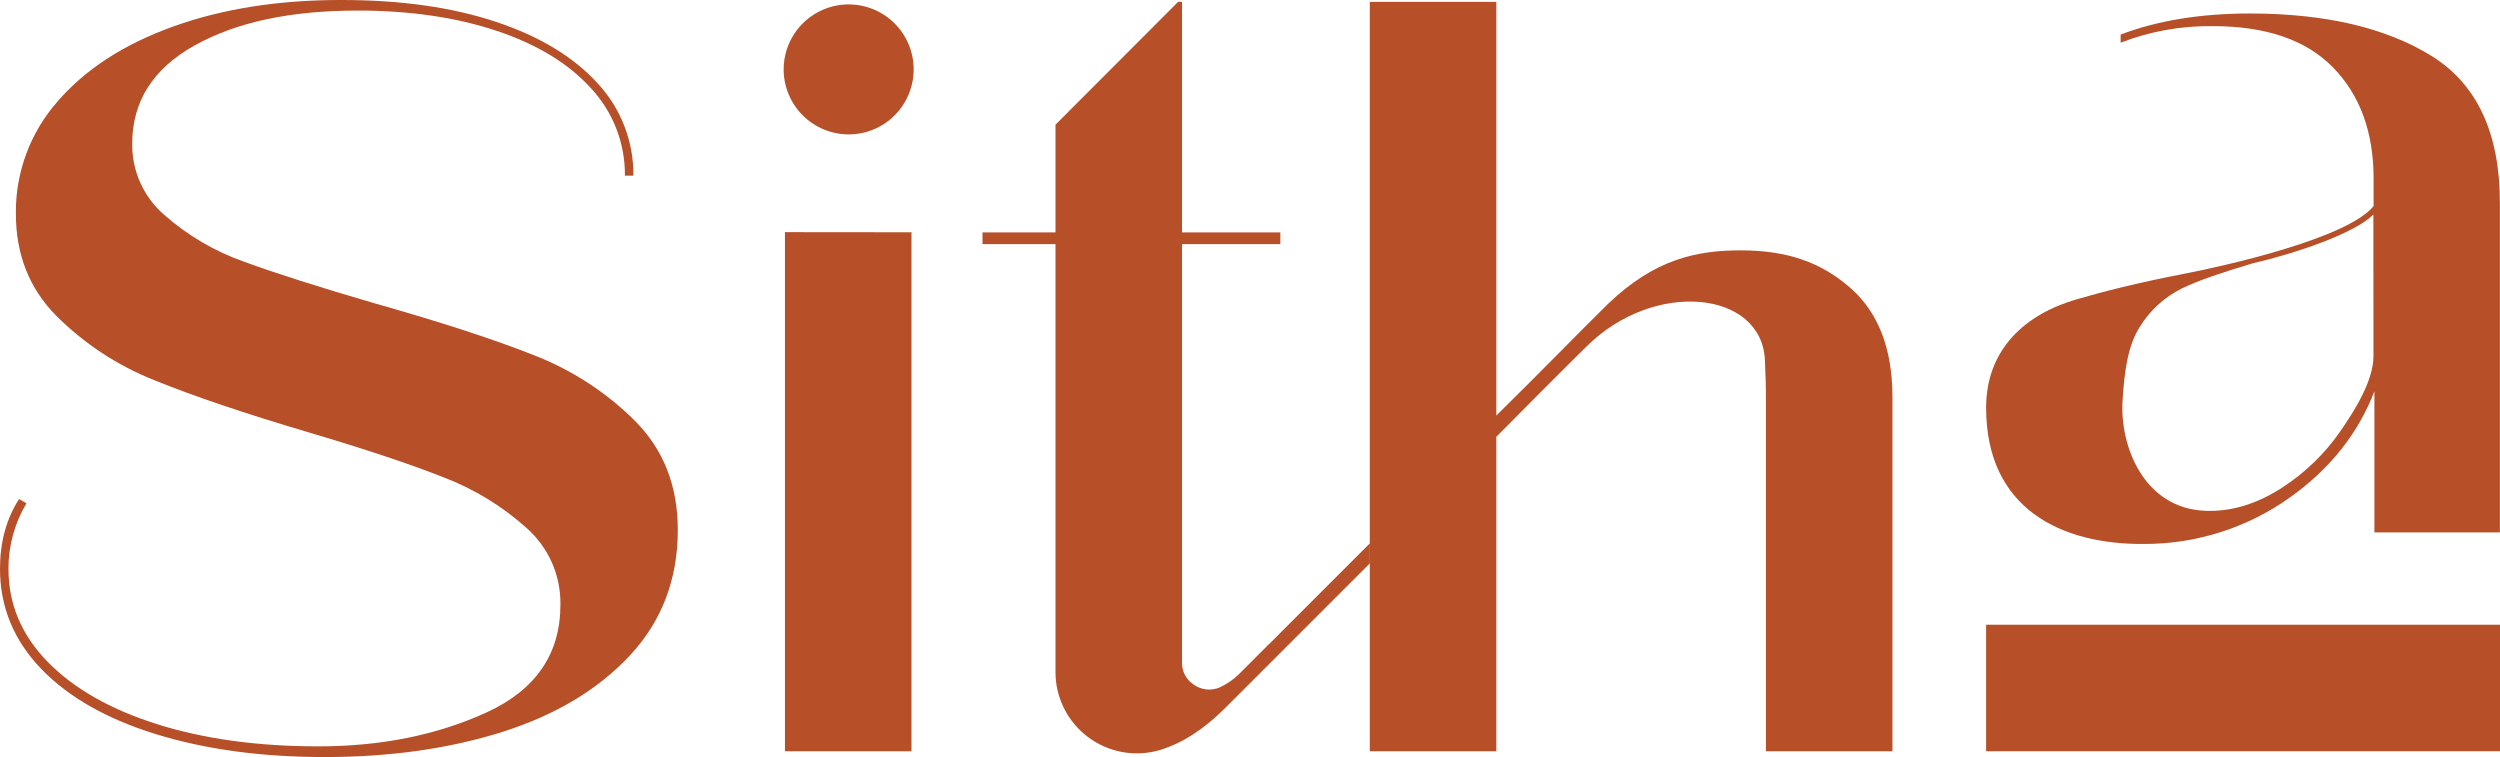
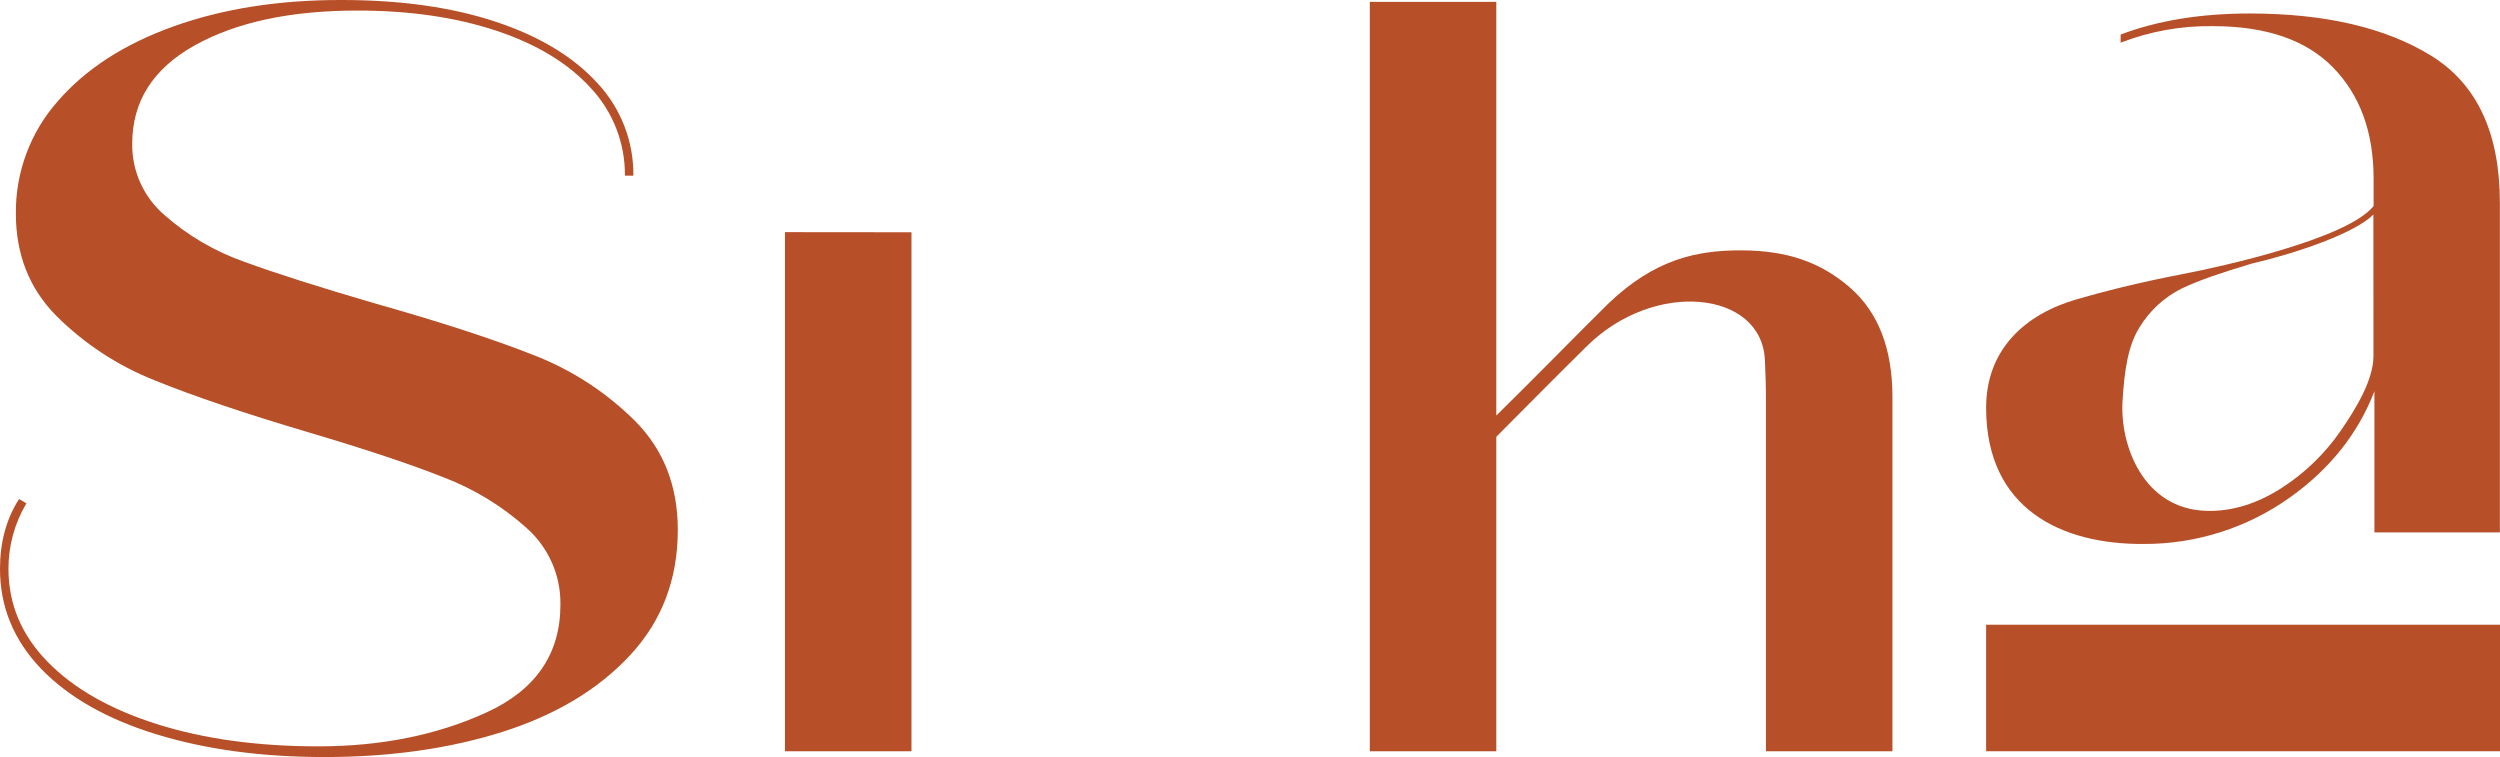
<svg xmlns="http://www.w3.org/2000/svg" width="142" height="43" viewBox="0 0 142 43" fill="none">
  <path d="M44.585 42.671H51.772V13.193L44.585 13.186V42.671Z" fill="#B74F28" />
  <path fill-rule="evenodd" clip-rule="evenodd" d="M18.438 43C14.873 43 11.691 42.57 8.889 41.71C6.087 40.849 3.904 39.61 2.339 37.992C0.78 36.366 0 34.472 0 32.31C0 30.789 0.361 29.467 1.082 28.346L1.501 28.587C0.832 29.711 0.479 30.996 0.48 32.304C0.48 34.311 1.221 36.073 2.703 37.59C4.186 39.108 6.257 40.288 8.919 41.131C11.581 41.972 14.635 42.393 18.078 42.393C21.641 42.393 24.824 41.752 27.627 40.47C30.43 39.189 31.832 37.147 31.832 34.346C31.845 33.526 31.681 32.713 31.351 31.962C31.02 31.212 30.532 30.542 29.918 29.998C28.538 28.755 26.939 27.778 25.204 27.116C23.341 26.375 20.789 25.524 17.546 24.563C13.896 23.482 10.971 22.493 8.768 21.596C6.677 20.767 4.777 19.518 3.187 17.927C1.664 16.386 0.902 14.454 0.901 12.131C0.877 9.787 1.722 7.517 3.273 5.758C4.855 3.926 7.047 2.507 9.85 1.501C12.653 0.496 15.836 -0.005 19.399 3.30879e-05C22.763 3.30879e-05 25.685 0.413 28.167 1.239C30.649 2.065 32.571 3.226 33.933 4.721C35.265 6.145 35.996 8.027 35.976 9.977H35.495C35.512 8.14 34.825 6.366 33.574 5.02C32.292 3.604 30.5 2.513 28.198 1.747C25.895 0.981 23.262 0.599 20.3 0.6C16.496 0.6 13.413 1.261 11.05 2.583C8.688 3.905 7.507 5.766 7.51 8.168C7.5 8.935 7.659 9.695 7.976 10.394C8.292 11.094 8.758 11.715 9.34 12.214C10.666 13.383 12.206 14.285 13.874 14.87C15.676 15.529 18.159 16.32 21.322 17.242C25.004 18.283 27.987 19.253 30.27 20.154C32.456 20.992 34.441 22.281 36.097 23.937C37.697 25.558 38.498 27.61 38.499 30.093C38.499 32.896 37.598 35.268 35.796 37.21C33.993 39.151 31.581 40.603 28.559 41.564C25.535 42.522 22.161 43 18.438 43Z" fill="#B74F28" />
-   <path fill-rule="evenodd" clip-rule="evenodd" d="M48.204 7.635C48.934 7.635 49.648 7.418 50.255 7.013C50.862 6.607 51.336 6.03 51.615 5.355C51.895 4.681 51.968 3.938 51.825 3.222C51.683 2.506 51.331 1.848 50.815 1.331C50.298 0.815 49.64 0.463 48.924 0.321C48.208 0.178 47.465 0.251 46.79 0.531C46.116 0.81 45.539 1.284 45.133 1.891C44.727 2.498 44.511 3.212 44.511 3.942C44.513 4.921 44.902 5.859 45.594 6.551C46.287 7.243 47.225 7.633 48.204 7.635Z" fill="#B74F28" />
-   <path d="M67.691 42.557L67.502 42.614C67.566 42.596 67.626 42.579 67.691 42.557Z" fill="#B74F28" />
-   <path d="M69.668 38.957C69.632 38.957 69.599 38.935 69.567 38.925C69.599 38.944 69.632 38.944 69.668 38.957Z" fill="#B74F28" />
-   <path d="M69.936 38.992C69.865 38.992 69.794 38.984 69.724 38.971C69.794 38.984 69.865 38.991 69.936 38.992Z" fill="#B74F28" />
  <path d="M105.062 16.32C103.441 14.921 101.56 14.22 98.866 14.22C96.375 14.22 93.987 14.721 91.351 17.245C89.556 19.015 87.18 21.455 84.99 23.604V0.106H77.805V42.671H84.99V24.809C86.692 23.103 88.384 21.384 90.101 19.694C93.932 15.863 100.073 16.489 100.247 20.458C100.288 21.419 100.304 21.719 100.304 22.898V42.671H107.491V22.567C107.493 19.804 106.684 17.721 105.062 16.32Z" fill="#B74F28" />
-   <path d="M72.204 36.466L72.018 36.643L70.367 38.297C70.046 38.61 69.674 38.865 69.267 39.051C69.233 39.066 69.197 39.079 69.161 39.09L69.097 39.109C68.961 39.148 68.821 39.167 68.679 39.168C68.353 39.166 68.036 39.06 67.775 38.865C67.717 38.825 67.661 38.782 67.608 38.736C67.457 38.595 67.337 38.425 67.256 38.235C67.175 38.045 67.135 37.841 67.139 37.635V13.866H72.723V13.199H67.139V0.104H66.918L59.952 7.081V13.199H55.806V13.866H59.952V38.162C59.95 38.878 60.115 39.584 60.433 40.225C60.752 40.866 61.214 41.424 61.785 41.855C62.356 42.287 63.019 42.58 63.722 42.712C64.425 42.844 65.15 42.81 65.838 42.614L66.027 42.557C66.135 42.522 66.24 42.483 66.344 42.441C67.741 41.91 68.869 40.938 69.63 40.175C72.314 37.493 75.382 34.422 77.809 31.997V30.86C75.789 32.876 73.831 34.838 72.204 36.466Z" fill="#B74F28" />
  <path d="M138.102 3.172C135.506 1.57 132.069 0.768 127.792 0.766C125.001 0.766 122.554 1.165 120.452 1.963V2.425C122.122 1.777 123.901 1.457 125.692 1.485C128.715 1.485 130.99 2.268 132.519 3.834C134.047 5.4 134.814 7.492 134.82 10.11V11.703C133.338 13.556 126.255 15.133 123.922 15.578C121.421 16.061 119.443 16.569 117.979 16.994C115.051 17.831 112.812 19.826 112.812 23.158C112.812 28.918 117.097 30.931 121.766 30.897C124.749 30.907 127.66 29.978 130.086 28.242C132.352 26.623 133.945 24.616 134.866 22.223V30.24H141.993V11.547C142 7.571 140.697 4.78 138.102 3.172ZM134.813 20.219C134.813 21.55 133.862 23.149 132.961 24.454C132.068 25.754 130.925 26.863 129.598 27.716C128.254 28.58 126.797 29.076 125.259 29.014C121.76 28.875 120.417 25.335 120.558 22.818C120.661 21.018 120.884 19.598 121.527 18.589C122.101 17.643 122.932 16.88 123.922 16.387C124.88 15.927 126.213 15.472 127.903 14.971C130.412 14.39 133.745 13.254 134.808 12.188L134.813 20.219Z" fill="#B74F28" />
  <path d="M142 35.484H112.812V42.671H142V35.484Z" fill="#B74F28" />
</svg>